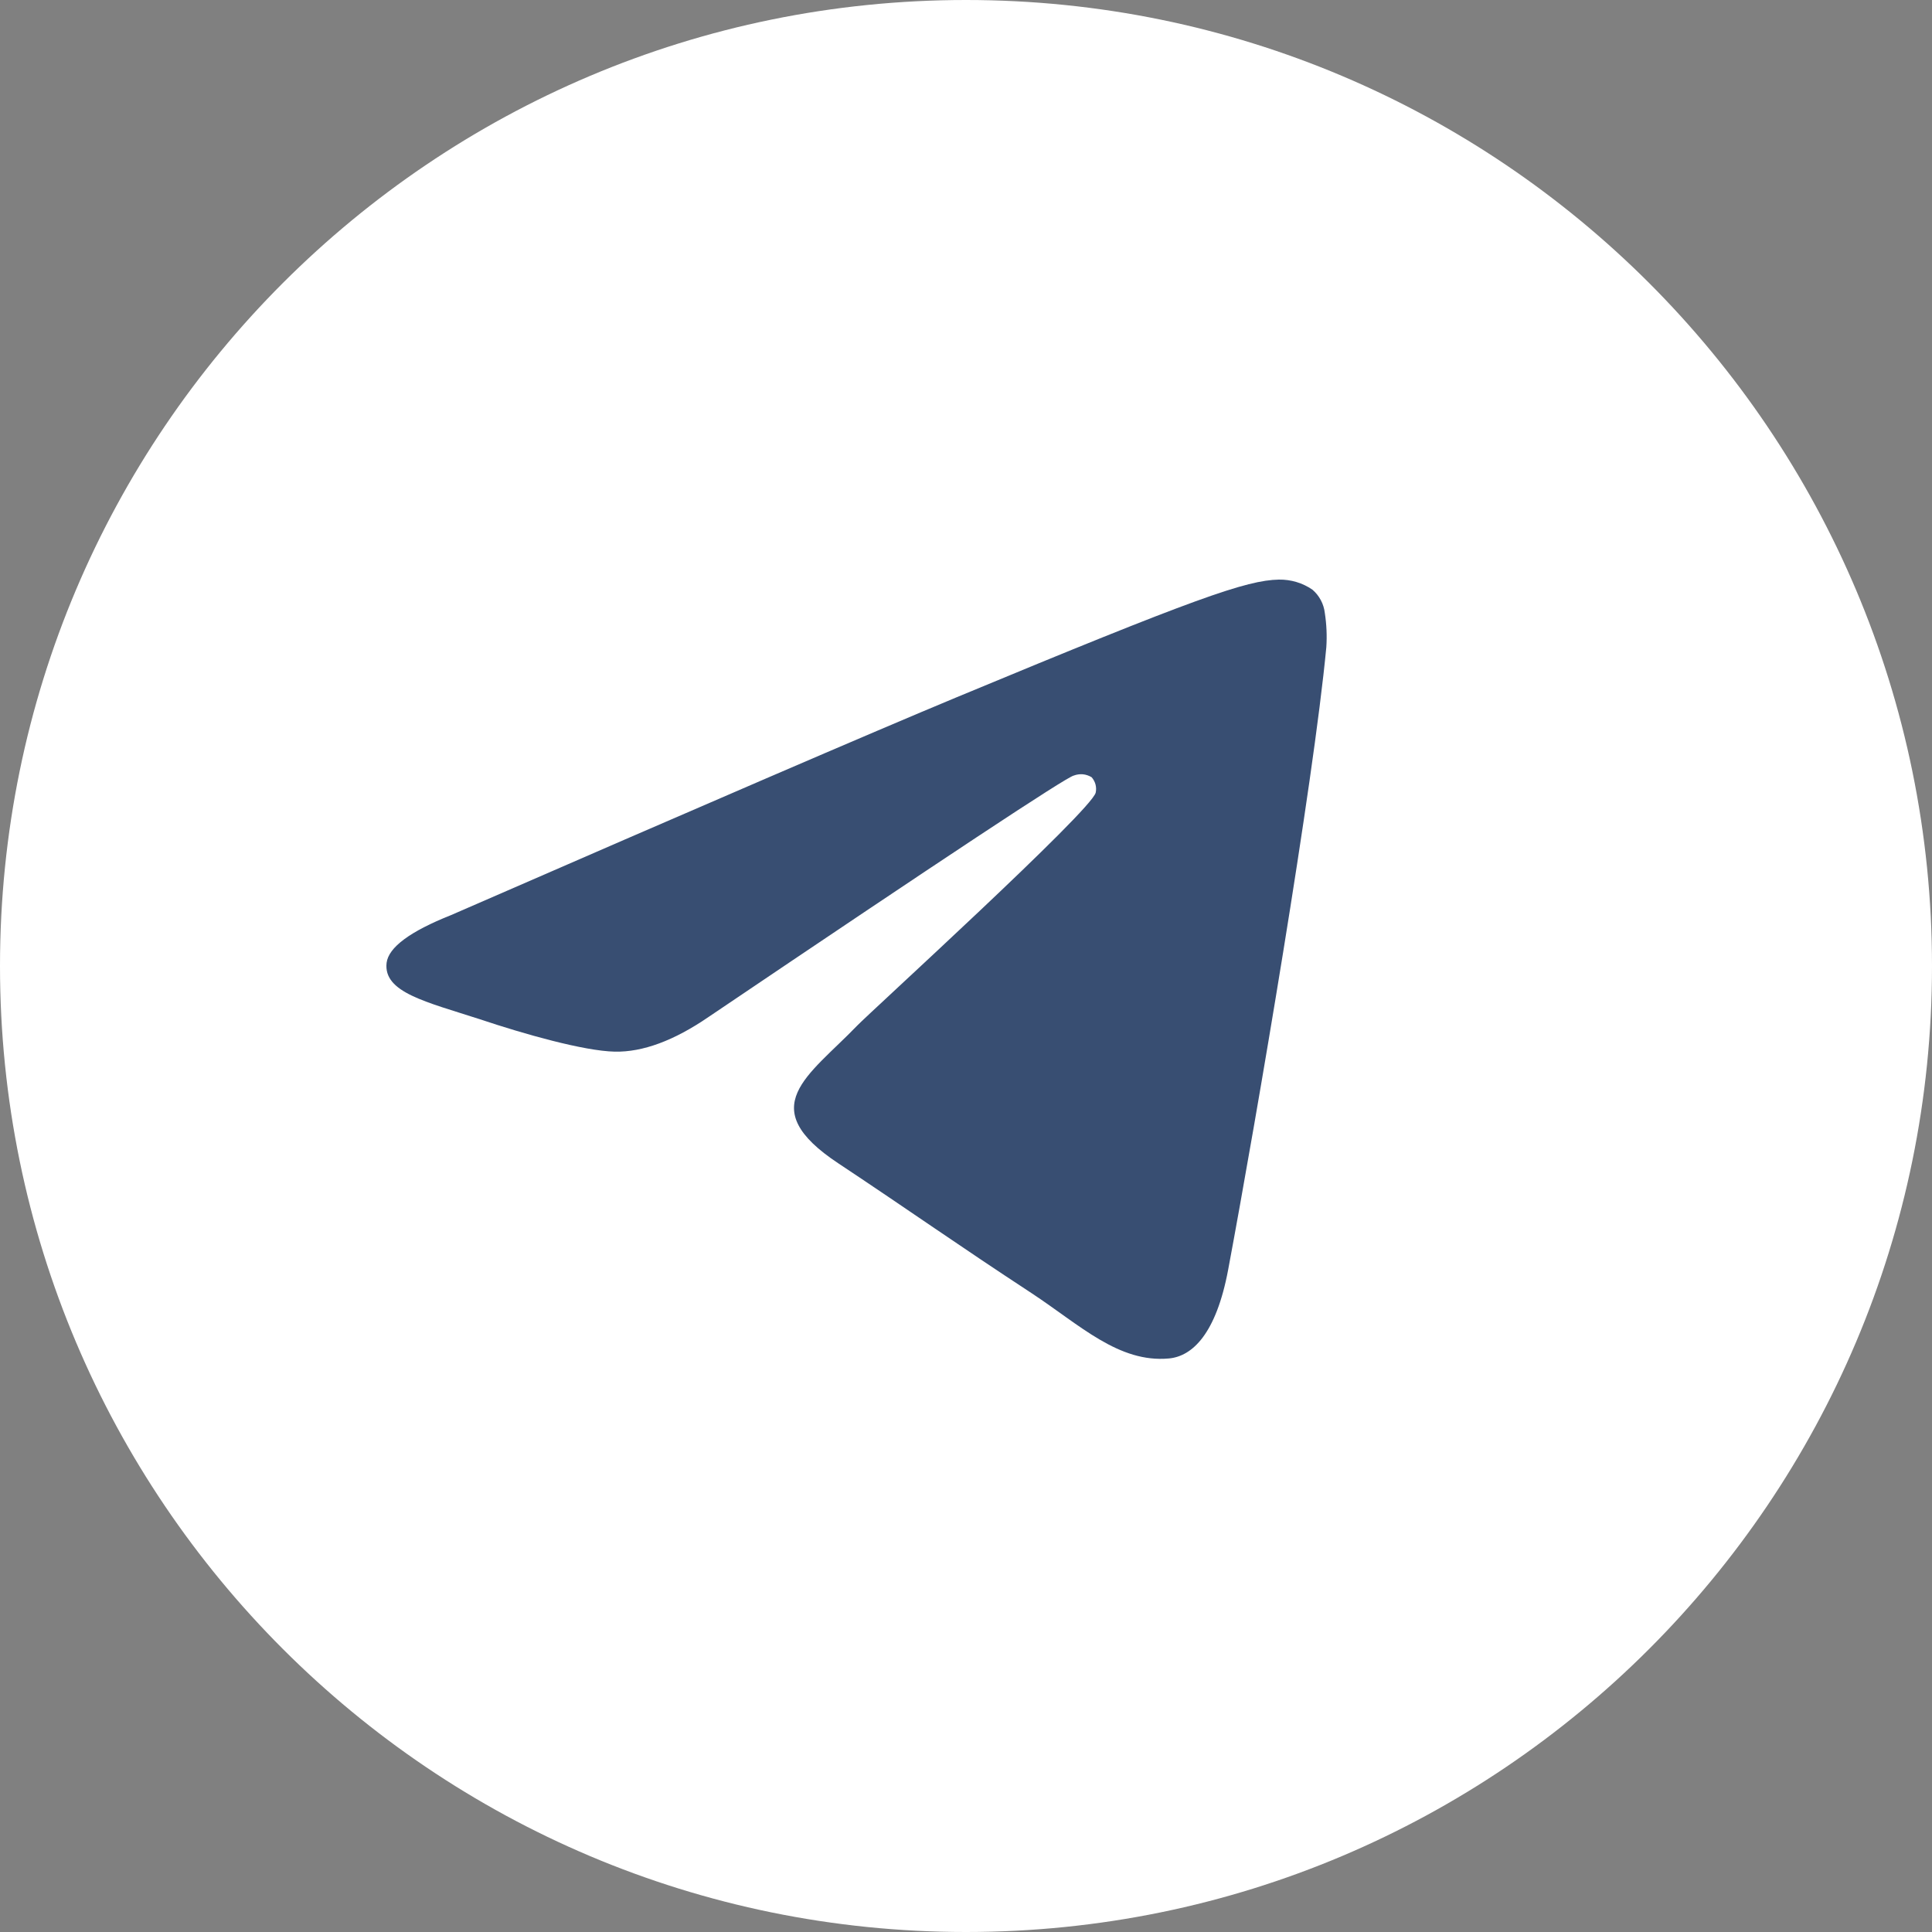
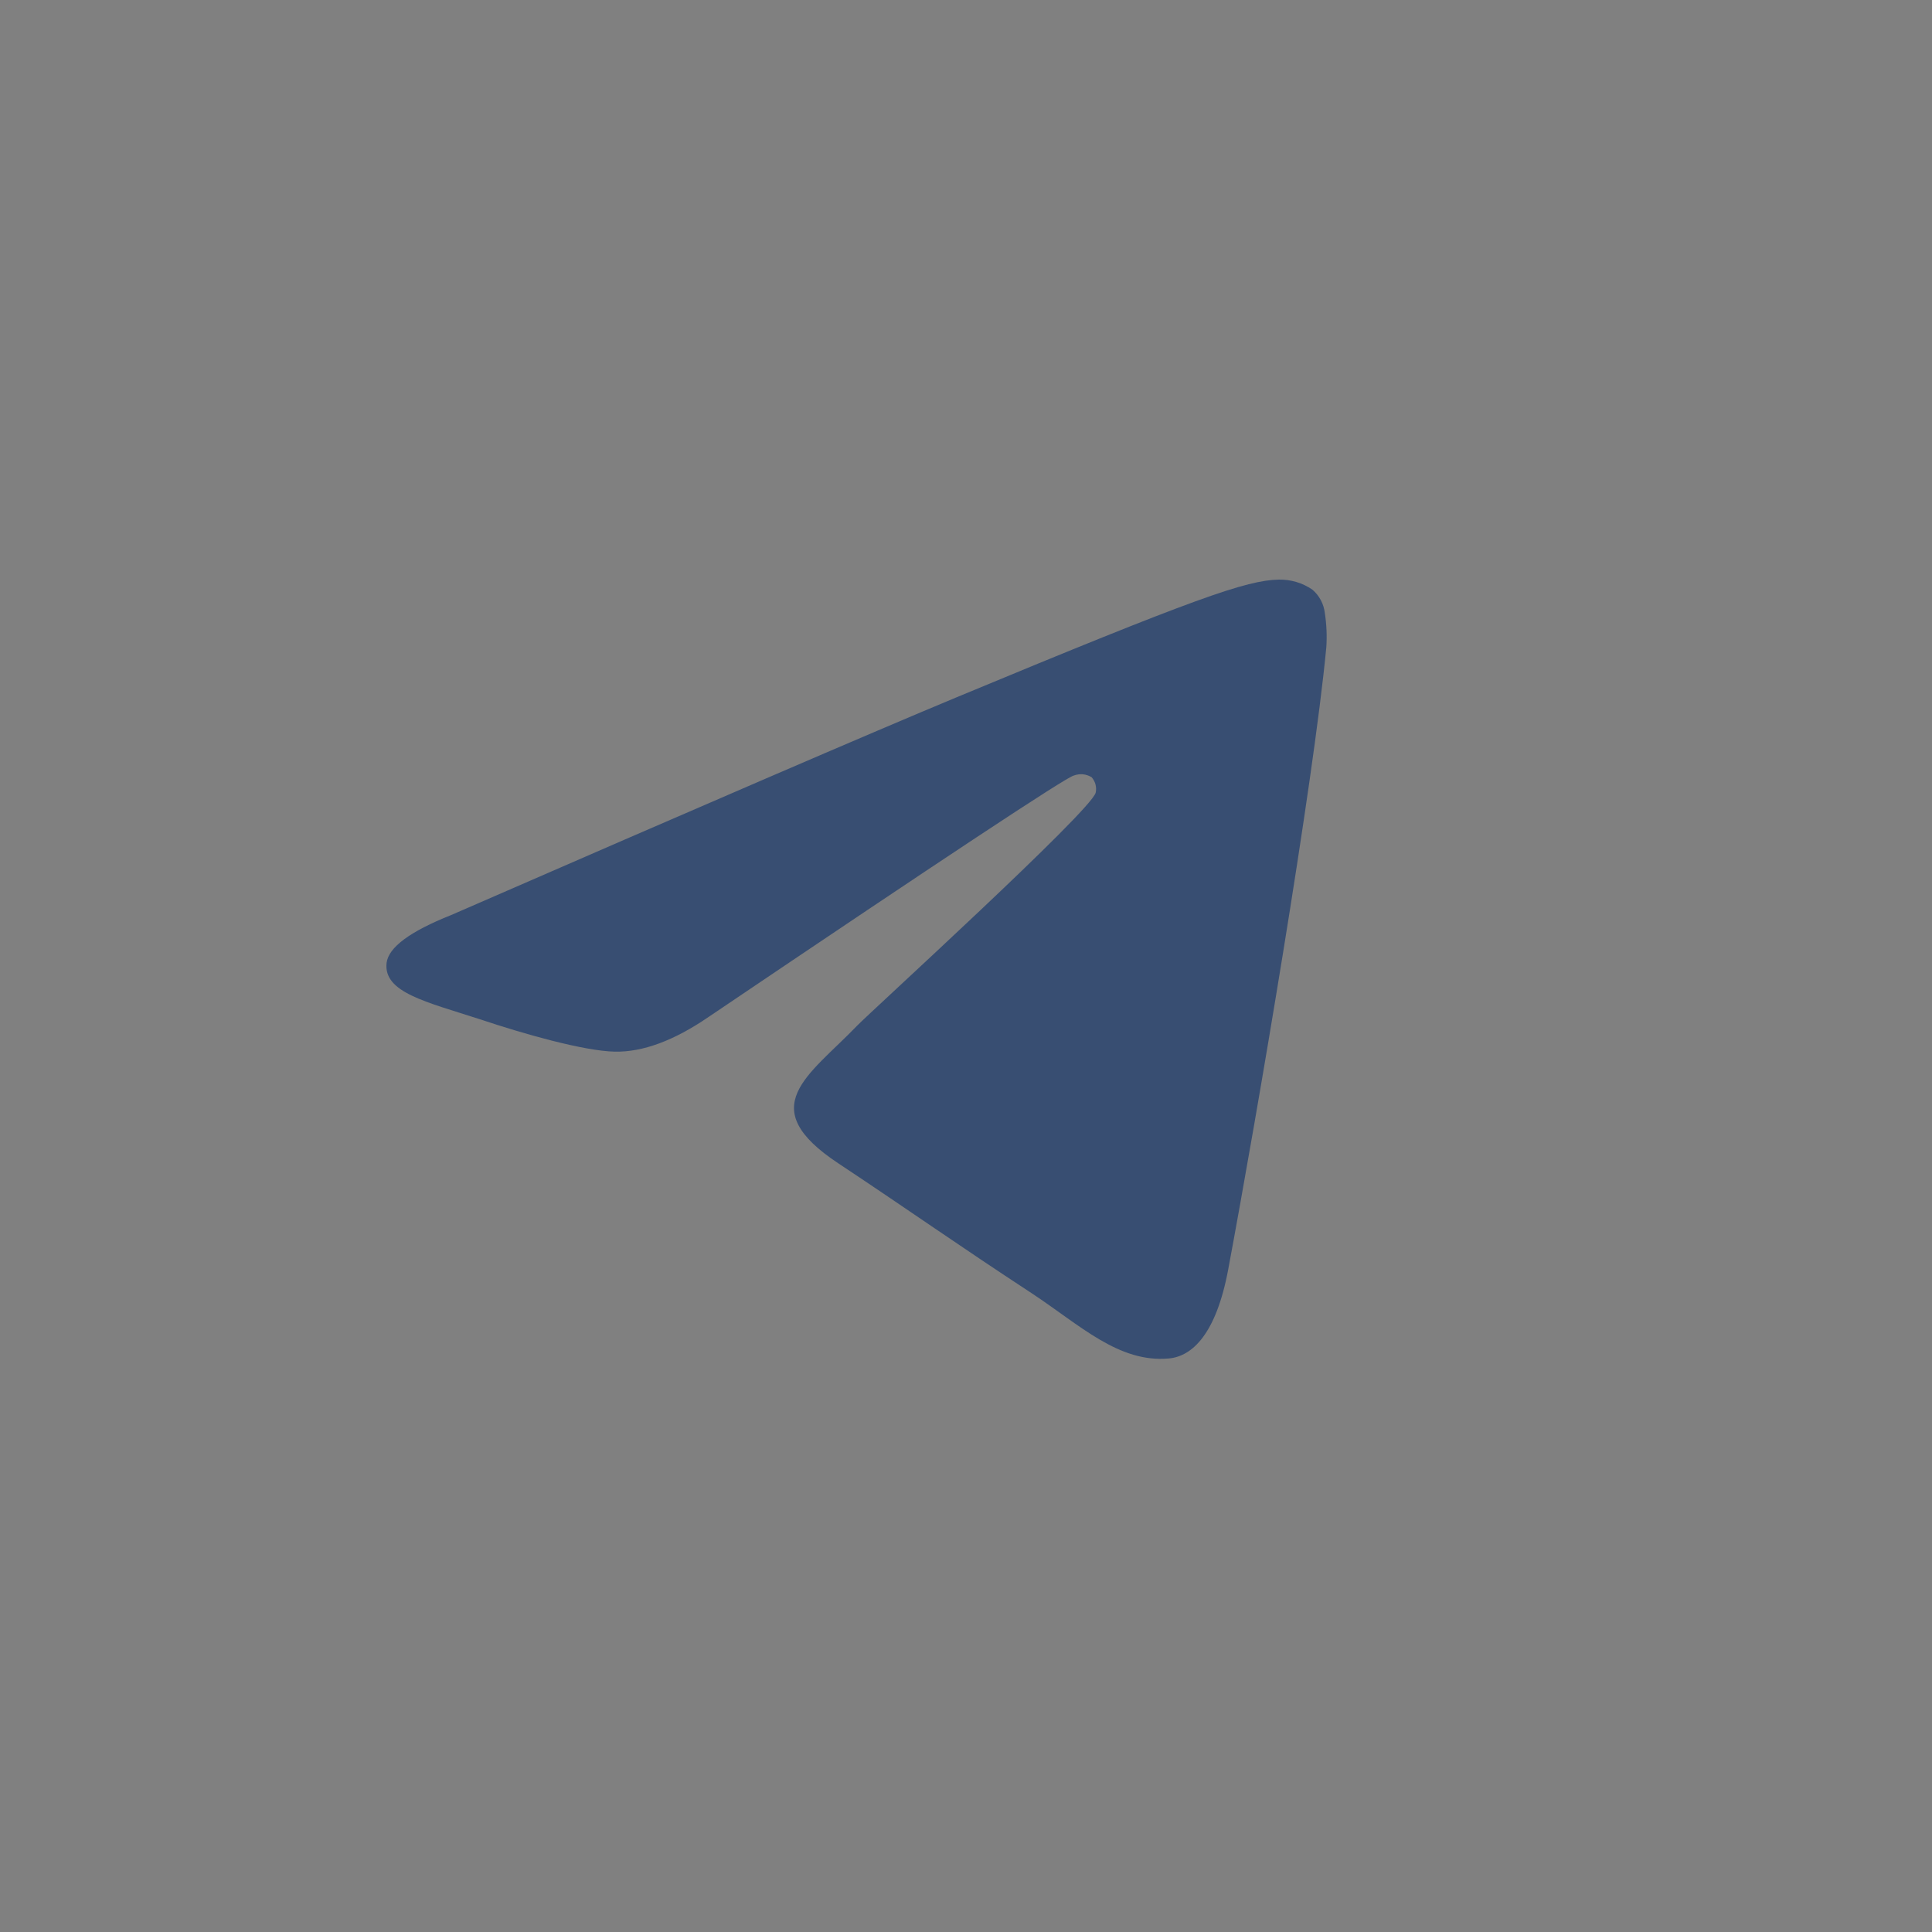
<svg xmlns="http://www.w3.org/2000/svg" width="30" height="30" viewBox="0 0 30 30" fill="none">
  <rect x="0" y="0" width="30" height="30" fill="#808080" stroke="none" />
  <g clip-path="url(#clip0_509_7330)">
-     <path d="M15 30C23.284 30 30 23.284 30 15C30 6.716 23.284 0 15 0C6.716 0 0 6.716 0 15C0 23.284 6.716 30 15 30Z" fill="white" />
    <path fill-rule="evenodd" clip-rule="evenodd" d="M7.003 14.21C10.923 12.502 13.536 11.376 14.843 10.832C18.577 9.28 19.357 9.01 19.858 9C20.044 8.997 20.227 9.051 20.38 9.157C20.488 9.25 20.556 9.379 20.572 9.52C20.599 9.696 20.607 9.874 20.595 10.051C20.393 12.182 19.516 17.334 19.071 19.715C18.883 20.718 18.512 21.06 18.152 21.094C17.372 21.166 16.773 20.578 16.021 20.082C14.837 19.306 14.169 18.829 13.02 18.066C11.693 17.189 12.554 16.711 13.31 15.926C13.508 15.72 16.946 12.591 17.014 12.308C17.023 12.266 17.022 12.223 17.011 12.181C17 12.14 16.979 12.101 16.951 12.069C16.91 12.044 16.863 12.028 16.815 12.023C16.767 12.019 16.718 12.026 16.673 12.043C16.555 12.069 14.665 13.318 11.003 15.791C10.466 16.159 9.98 16.339 9.545 16.33C9.065 16.319 8.142 16.058 7.455 15.828C6.614 15.555 5.95 15.411 6.003 14.951C6.034 14.71 6.367 14.463 7.003 14.21Z" fill="#384E72" />
  </g>
  <defs>
    <clipPath id="clip0_509_7330">
      <rect width="30" height="30" fill="white" />
    </clipPath>
  </defs>
</svg>